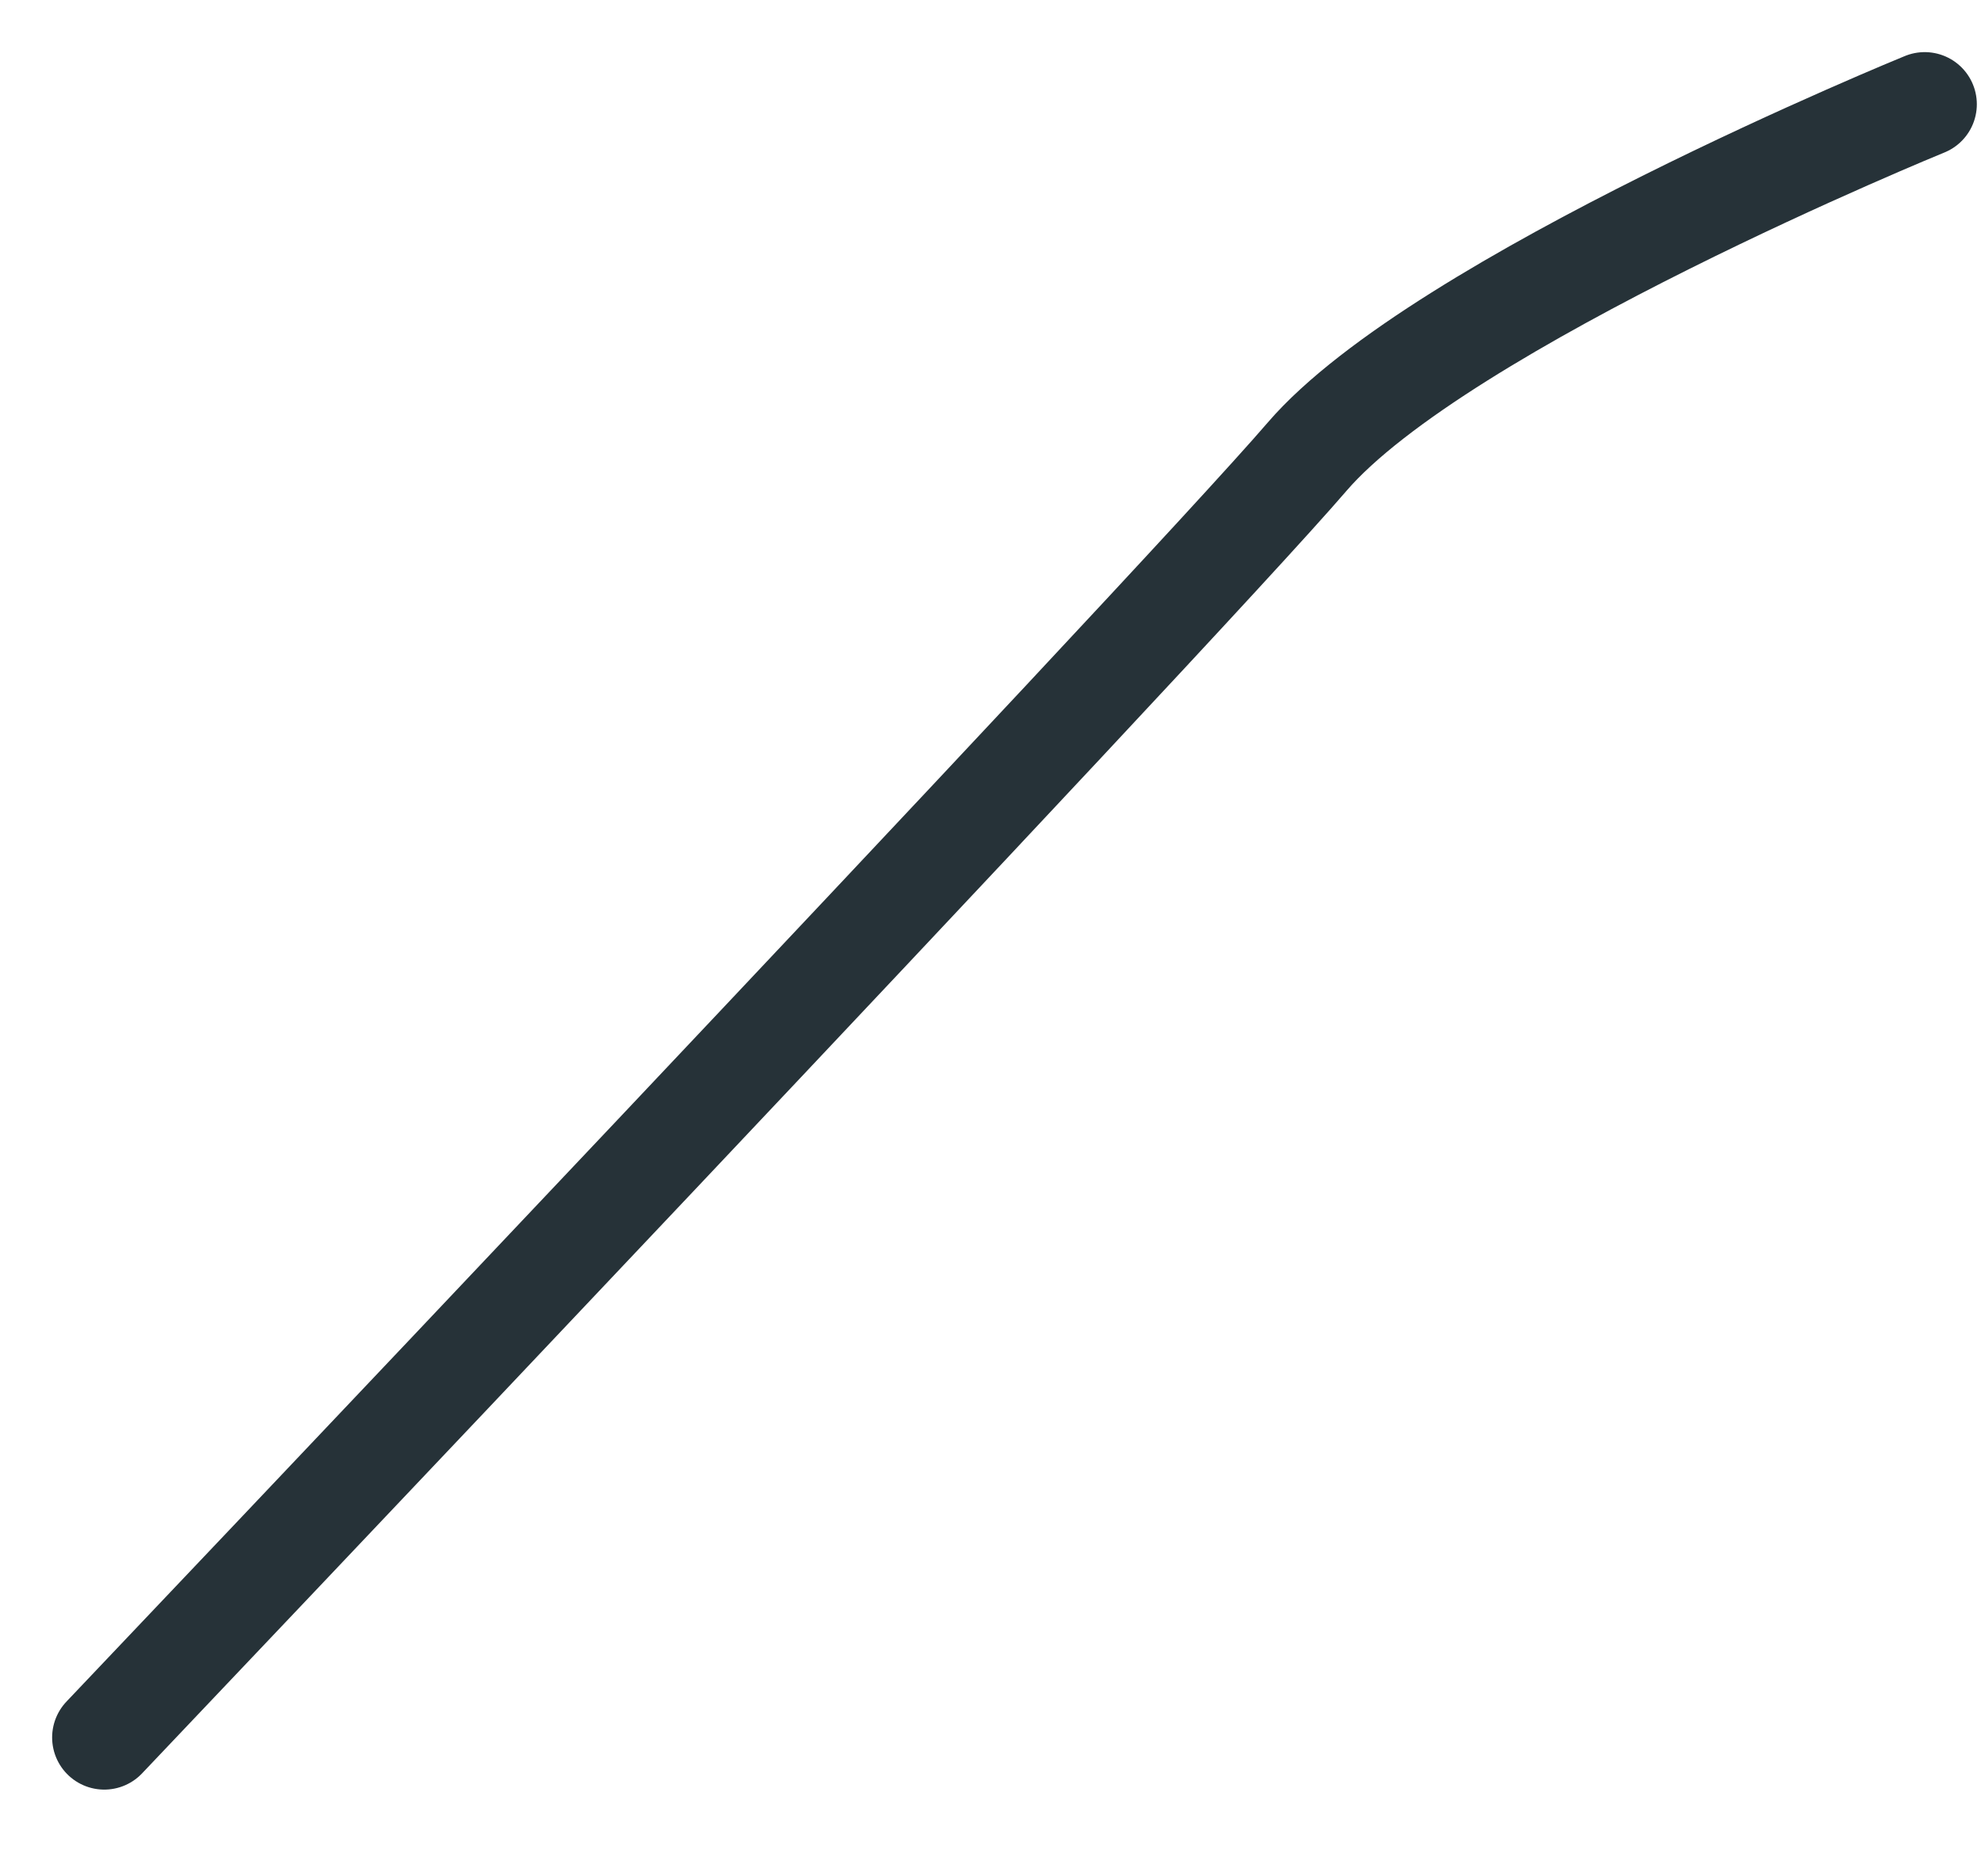
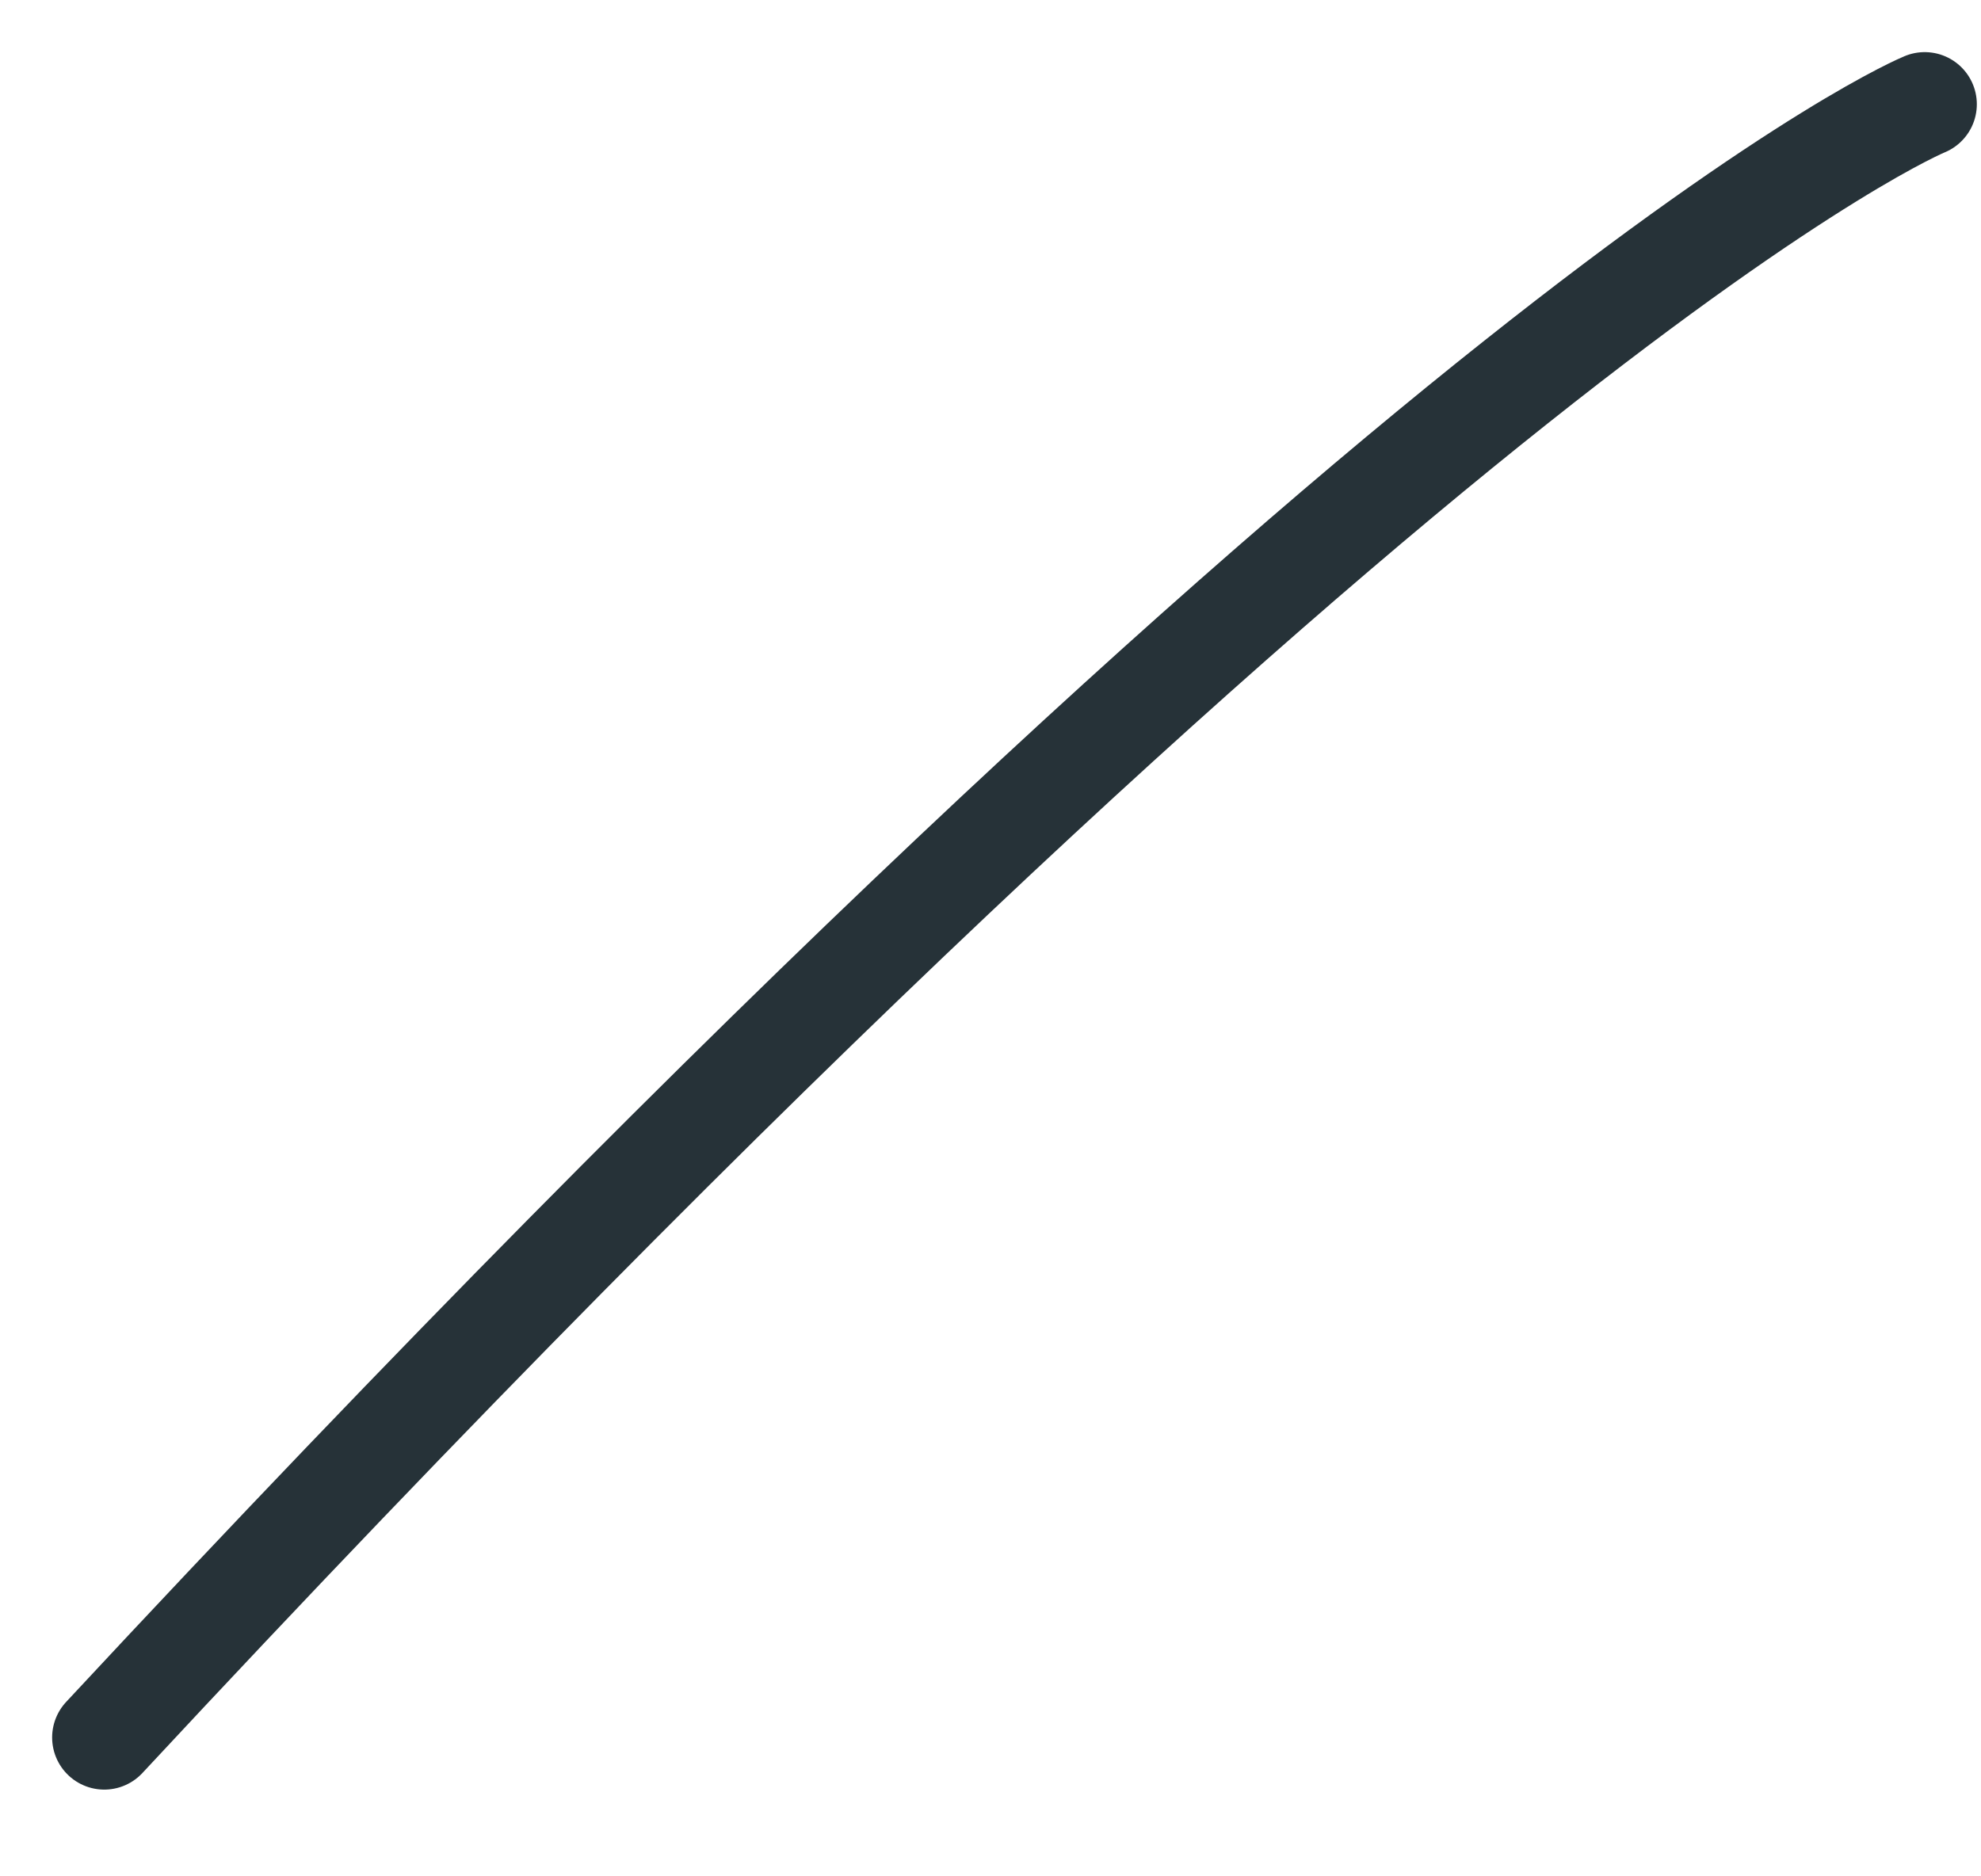
<svg xmlns="http://www.w3.org/2000/svg" fill="none" height="100%" overflow="visible" preserveAspectRatio="none" style="display: block;" viewBox="0 0 19 18" width="100%">
-   <path d="M1 16.668C1 16.668 11.26 5.868 12.535 4.383C13.81 2.898 18.46 1 18.46 1" id="Vector" stroke="#263238" stroke-linecap="round" />
+   <path d="M1 16.668C13.81 2.898 18.46 1 18.46 1" id="Vector" stroke="#263238" stroke-linecap="round" />
</svg>